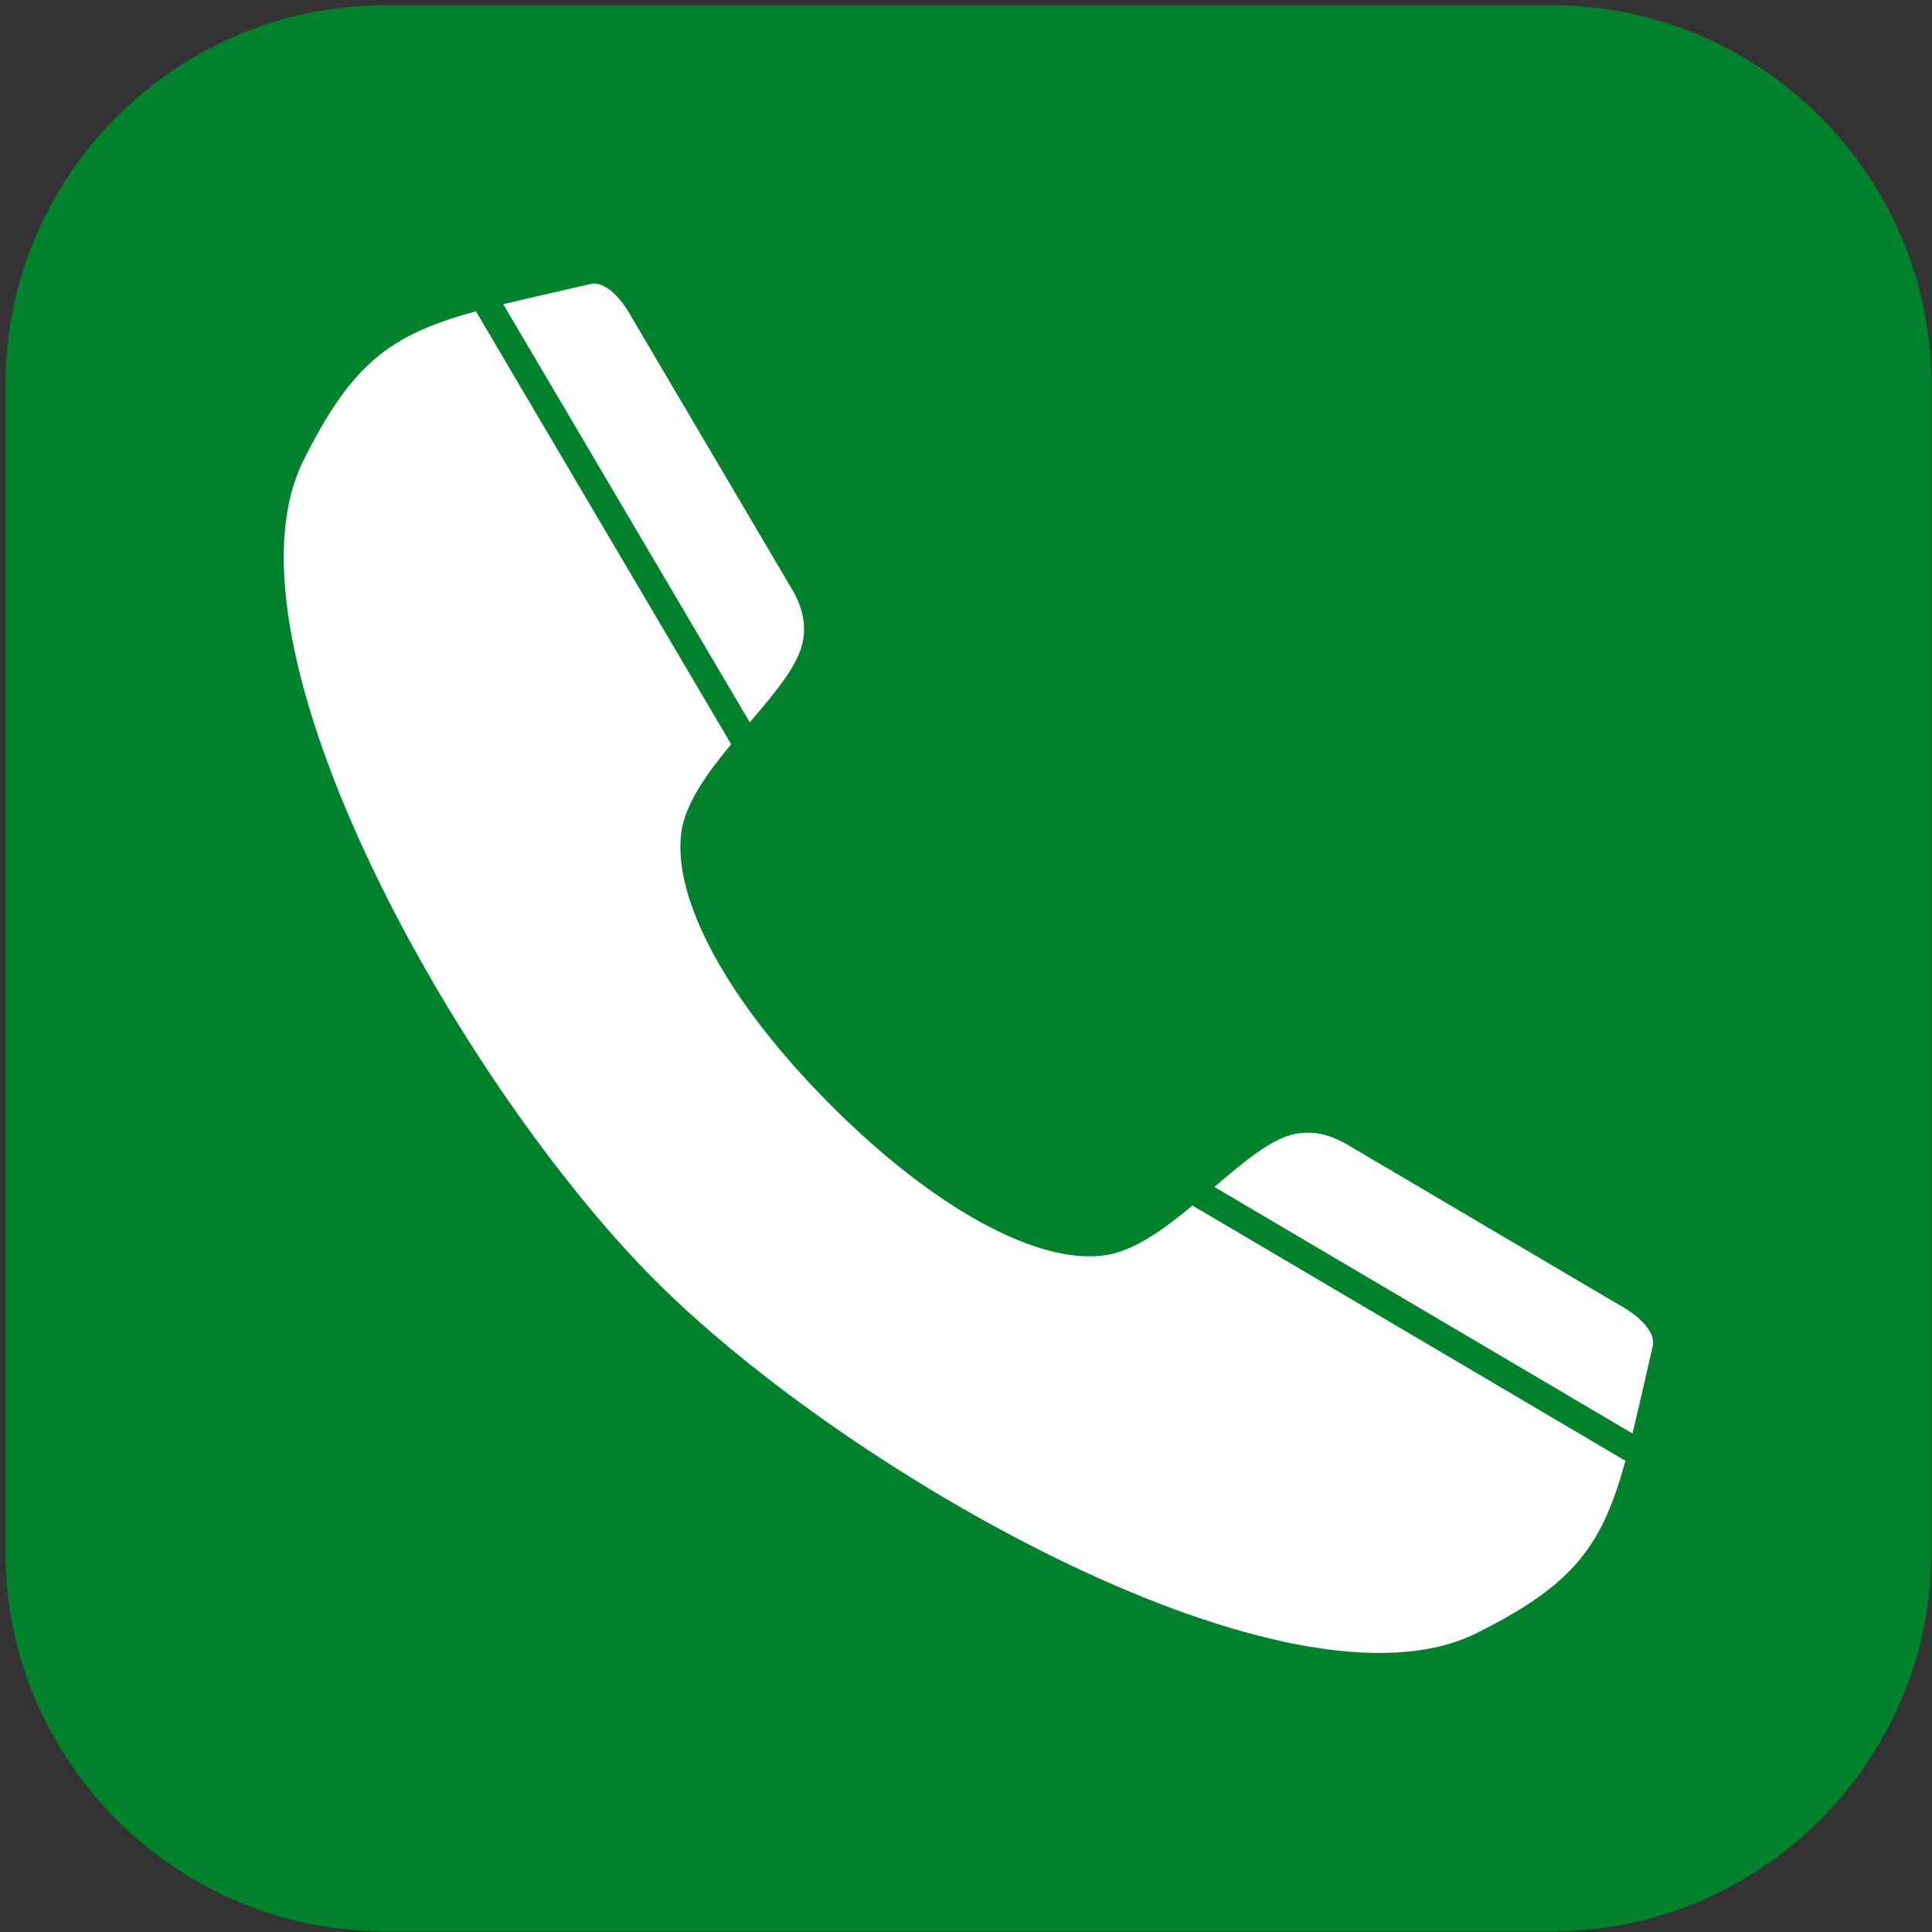
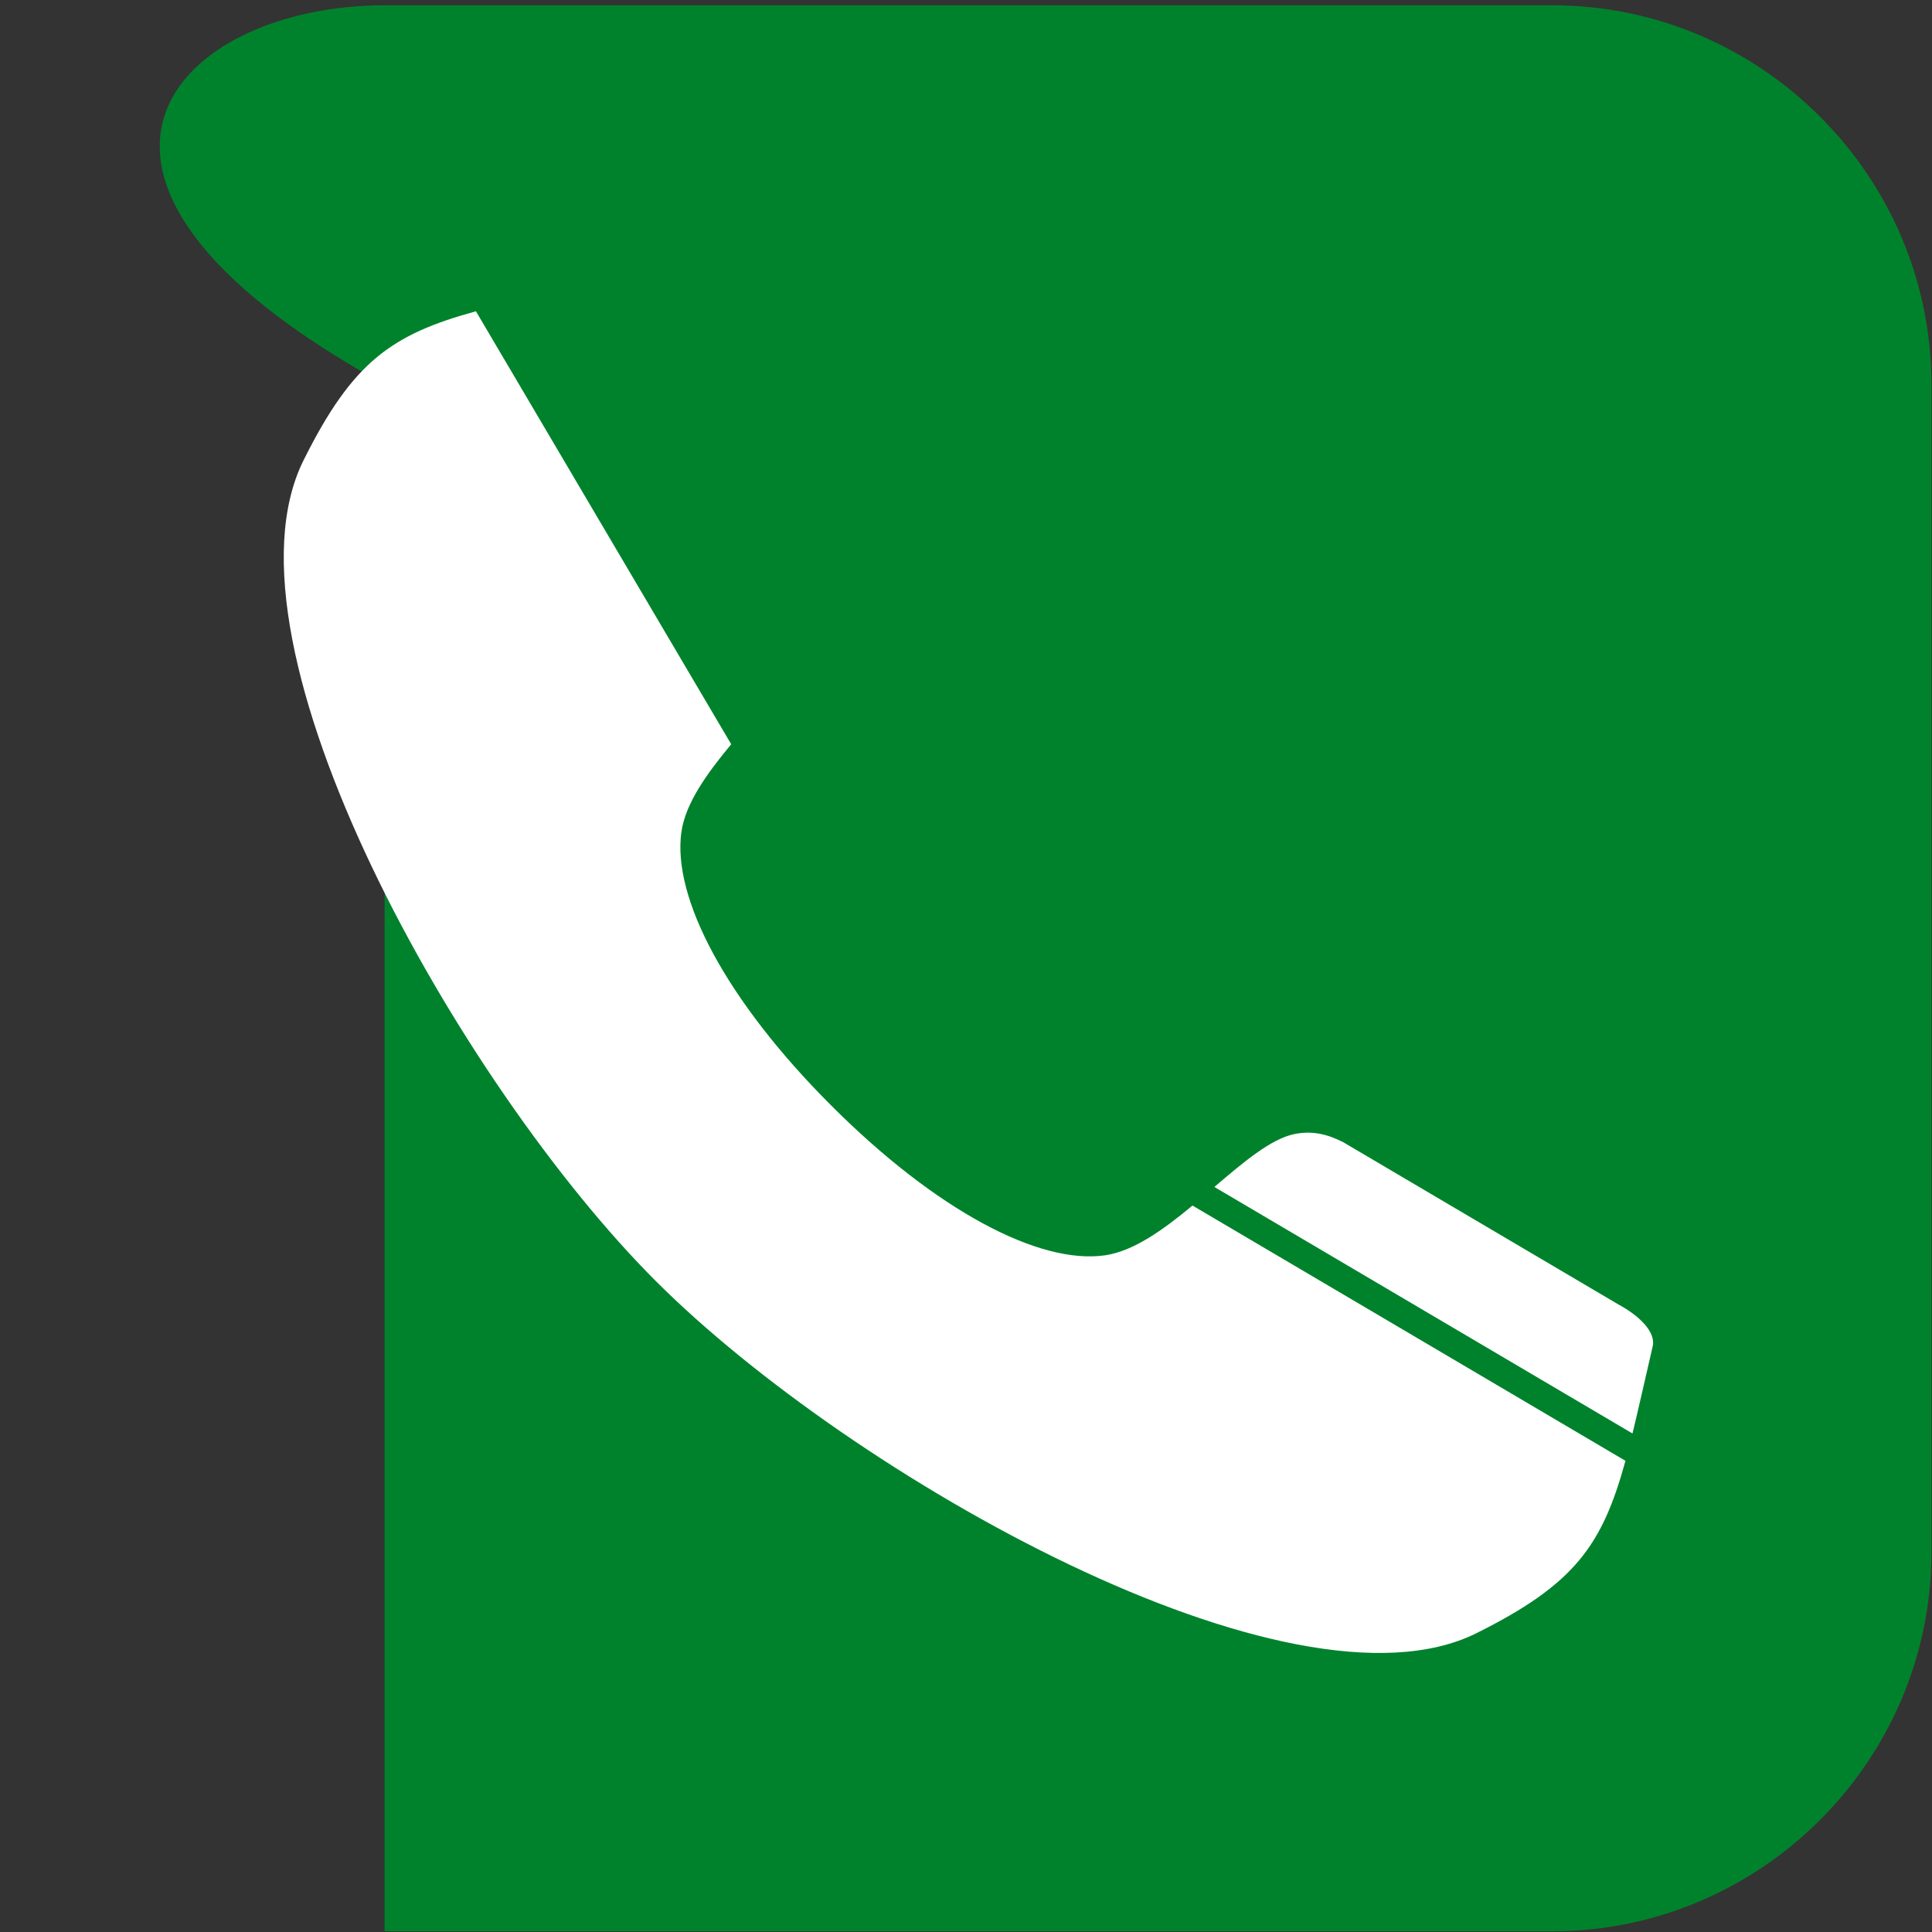
<svg xmlns="http://www.w3.org/2000/svg" version="1.1" x="0px" y="0px" width="202px" height="202px" viewBox="-0.569 -0.553 202 202" overflow="visible" enable-background="new -0.569 -0.553 202 202" xml:space="preserve">
  <rect x="-0.569" y="-0.553" width="202" height="202" fill="#333333" stroke="none" />
  <defs>
</defs>
-   <path fill="#00822C" d="M201.372,161.729c0,21.804-17.838,39.643-39.643,39.643H39.643C17.839,201.372,0,183.533,0,161.729V39.642  C0,17.839,17.839,0,39.643,0h122.086c21.805,0,39.643,17.839,39.643,39.642V161.729z" />
+   <path fill="#00822C" d="M201.372,161.729c0,21.804-17.838,39.643-39.643,39.643H39.643V39.642  C0,17.839,17.839,0,39.643,0h122.086c21.805,0,39.643,17.839,39.643,39.642V161.729z" />
  <path fill="#FFFFFF" d="M31.164,47.581c-9.63,19.356,16.42,65.393,36.827,85.8s66.443,46.457,85.801,36.827  c10.305-5.127,13.168-9.212,15.588-18.027l-45.268-26.689c-3.02,2.507-6.145,4.772-9.152,5.204  c-6.875,0.989-17.633-4.674-28.621-15.662s-16.65-21.745-15.662-28.62c0.432-3.008,2.697-6.134,5.204-9.153L49.192,31.993  C40.376,34.413,36.291,37.275,31.164,47.581z" />
-   <path fill="#FFFFFF" d="M83.35,66.611c0.367-1.785,0.033-3.377-0.834-5.086L65.542,32.734c-1.191-2.221-2.913-3.932-4.371-3.592  c-3.496,0.812-6.496,1.473-9.123,2.113l25.773,43.715C80.421,71.931,82.848,69.062,83.35,66.611z" />
  <path fill="#FFFFFF" d="M172.231,140.201c0.339-1.458-1.373-3.179-3.594-4.37l-28.791-16.976c-1.709-0.867-3.301-1.201-5.086-0.835  c-2.449,0.505-5.319,2.931-8.359,5.53l43.715,25.774C170.756,146.698,171.417,143.697,172.231,140.201z" />
</svg>